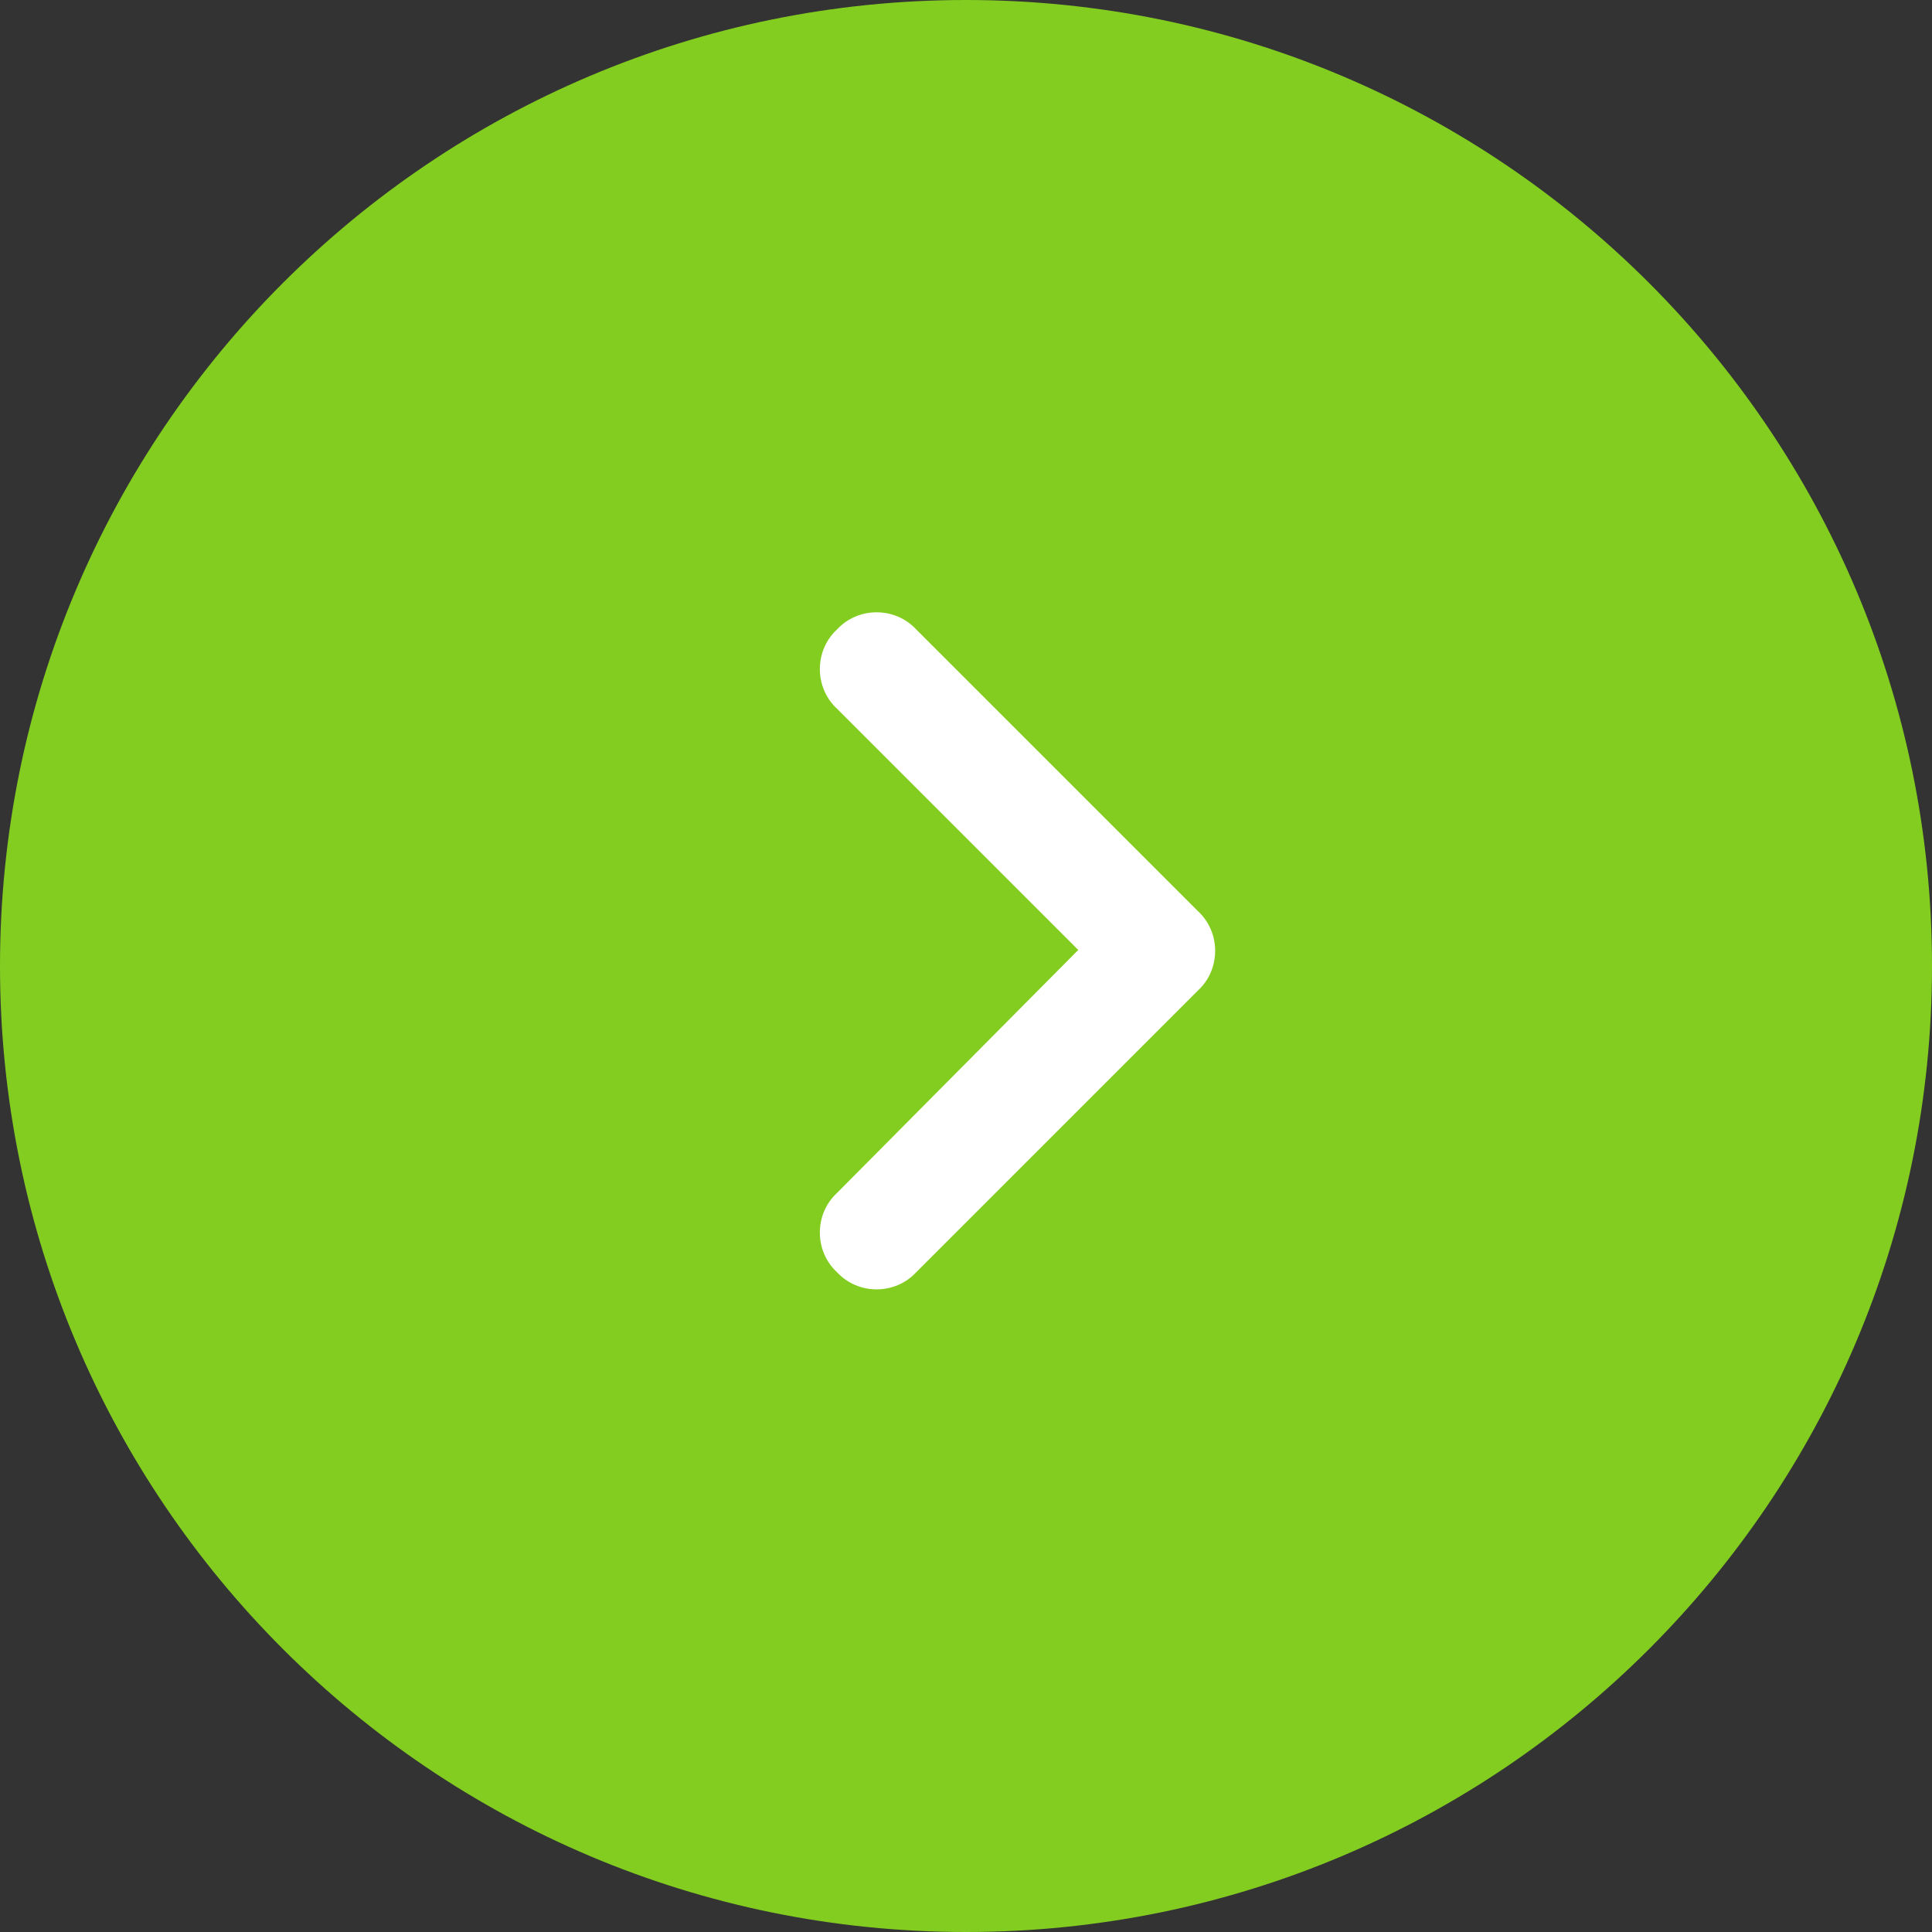
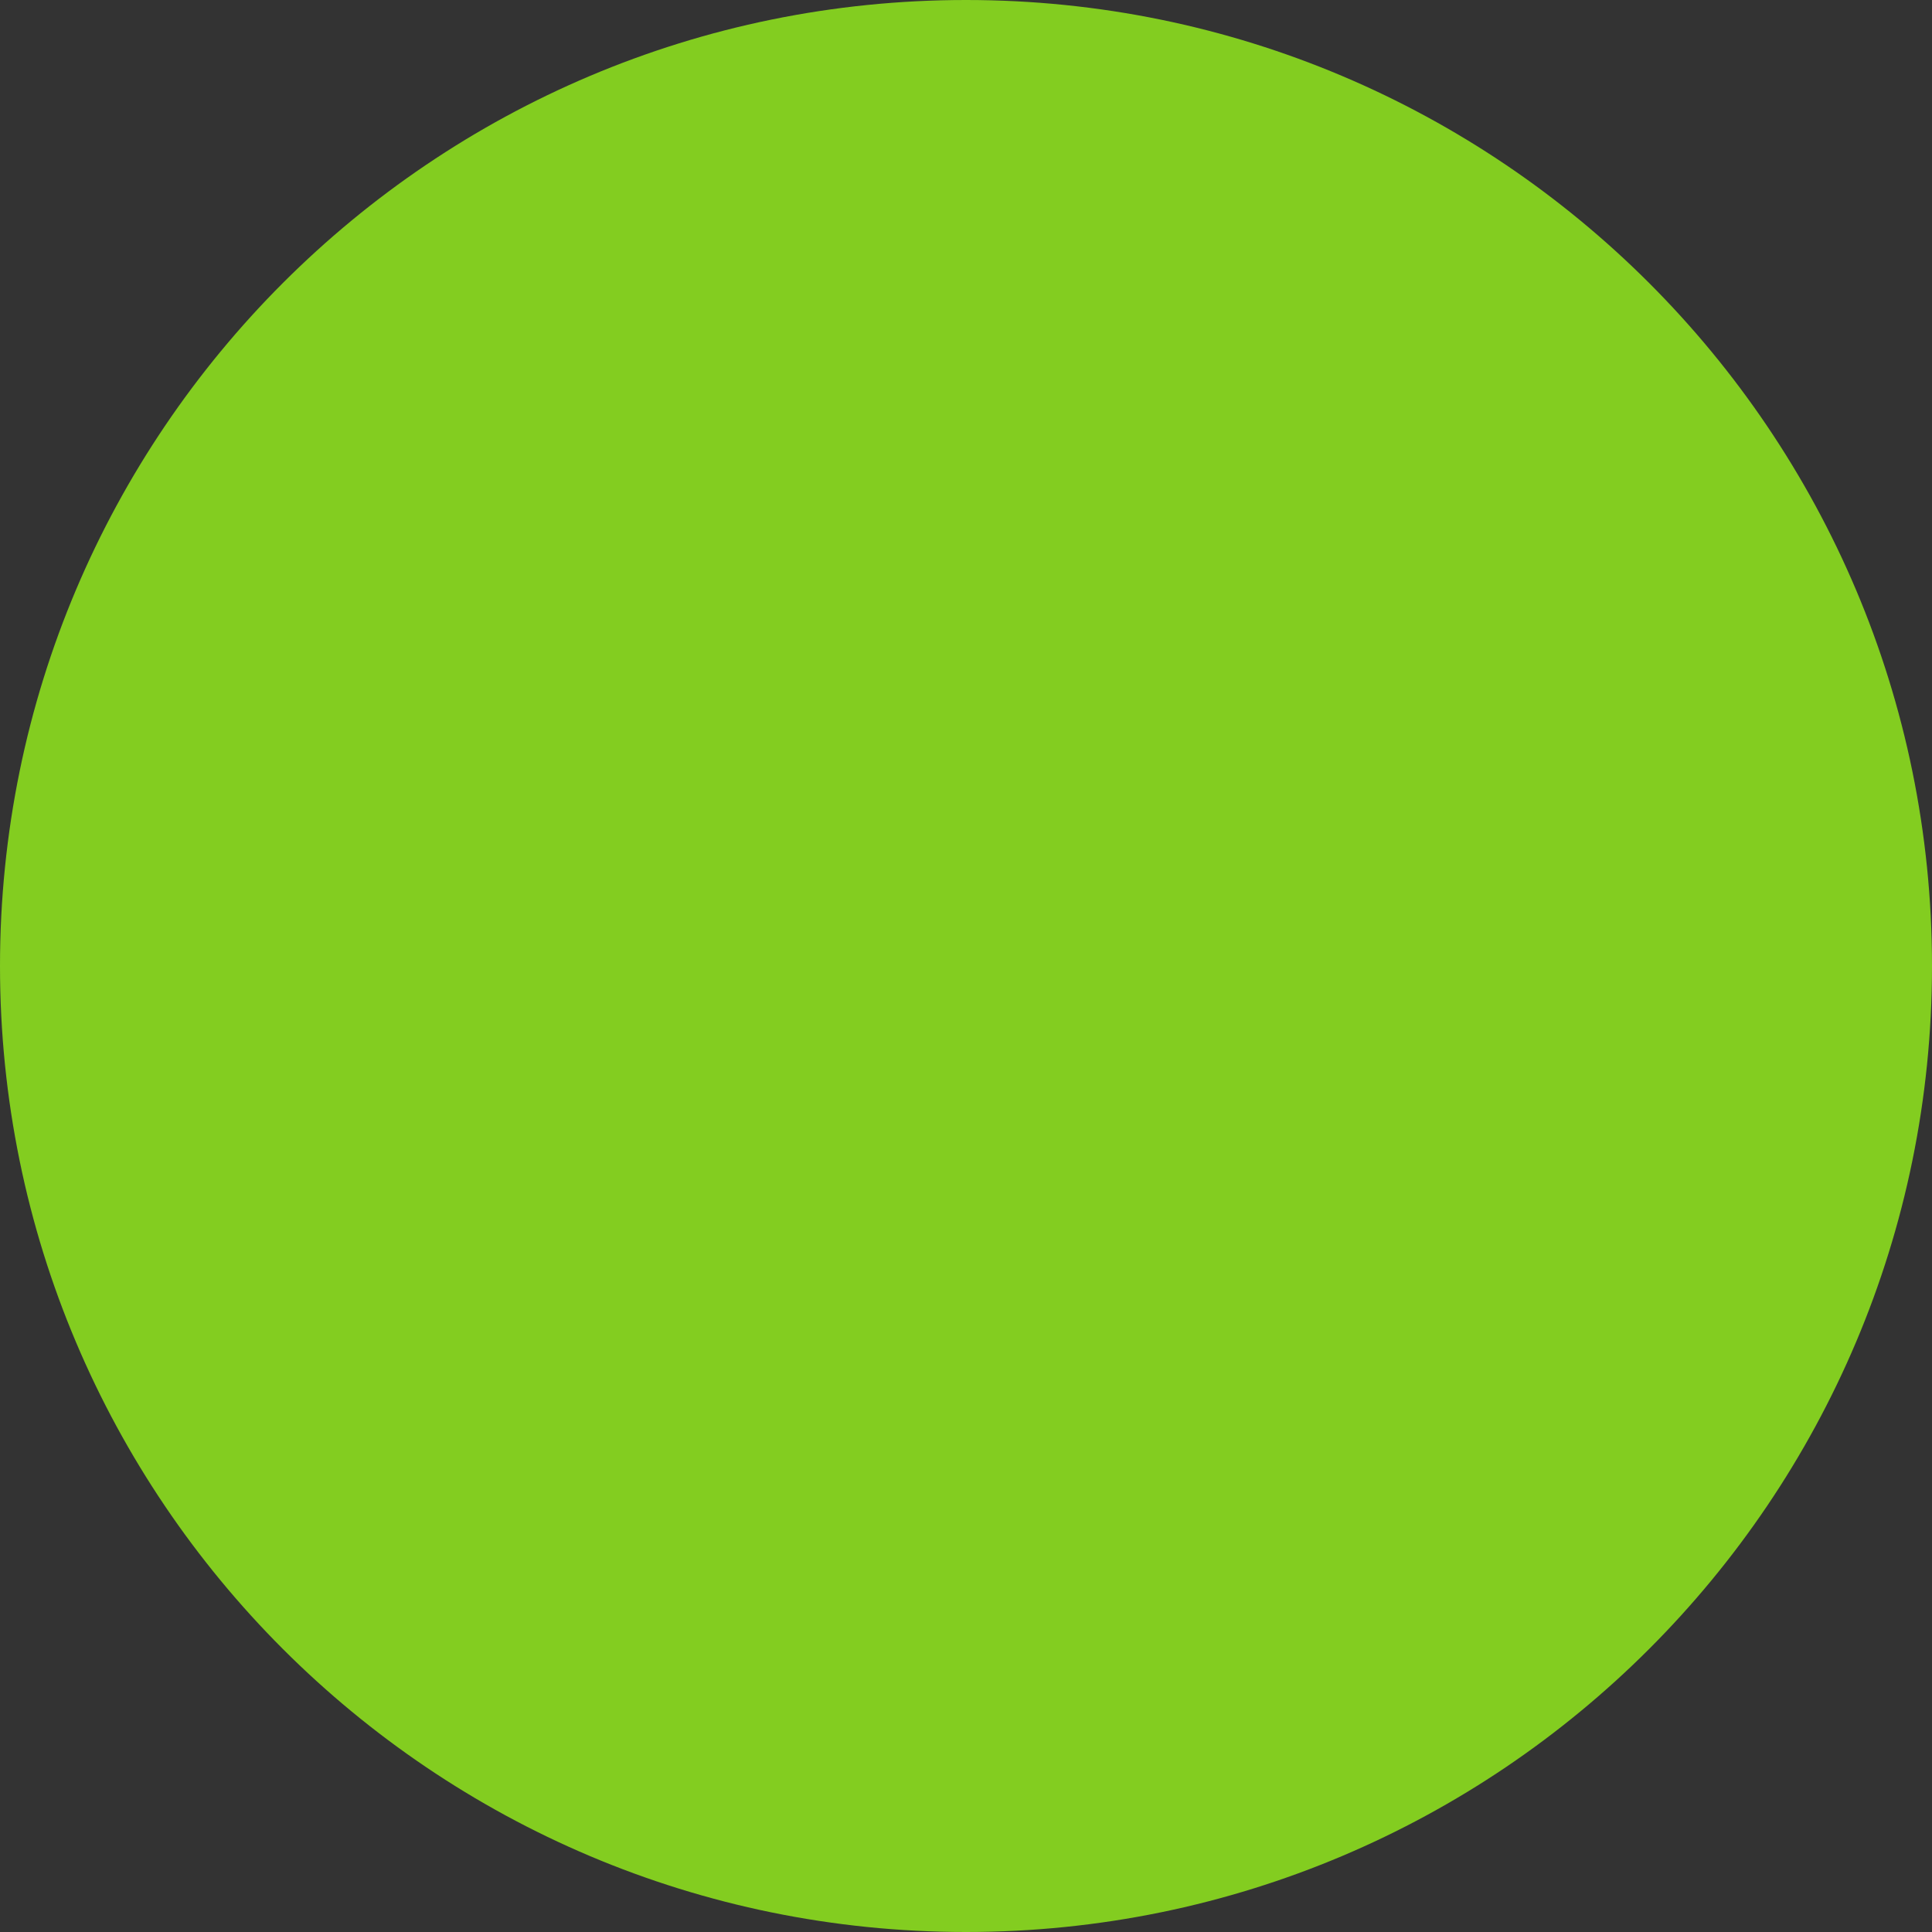
<svg xmlns="http://www.w3.org/2000/svg" width="30" height="30" viewBox="0 0 30 30" fill="none">
  <rect x="0" y="0" width="30" height="30" fill="#333333" stroke="none" />
  <path d="M30 15C30 23.284 23.284 30 15 30C6.716 30 0 23.284 0 15C0 6.716 6.716 0 15 0C23.284 0 30 6.716 30 15Z" fill="#83CD20" />
-   <path d="M18.602 14.149C18.958 14.477 18.958 15.052 18.602 15.38L14.227 19.755C13.899 20.11 13.325 20.11 12.997 19.755C12.642 19.427 12.642 18.852 12.997 18.524L16.743 14.751L12.997 11.005C12.642 10.677 12.642 10.102 12.997 9.774C13.325 9.419 13.899 9.419 14.227 9.774L18.602 14.149Z" fill="white" />
</svg>